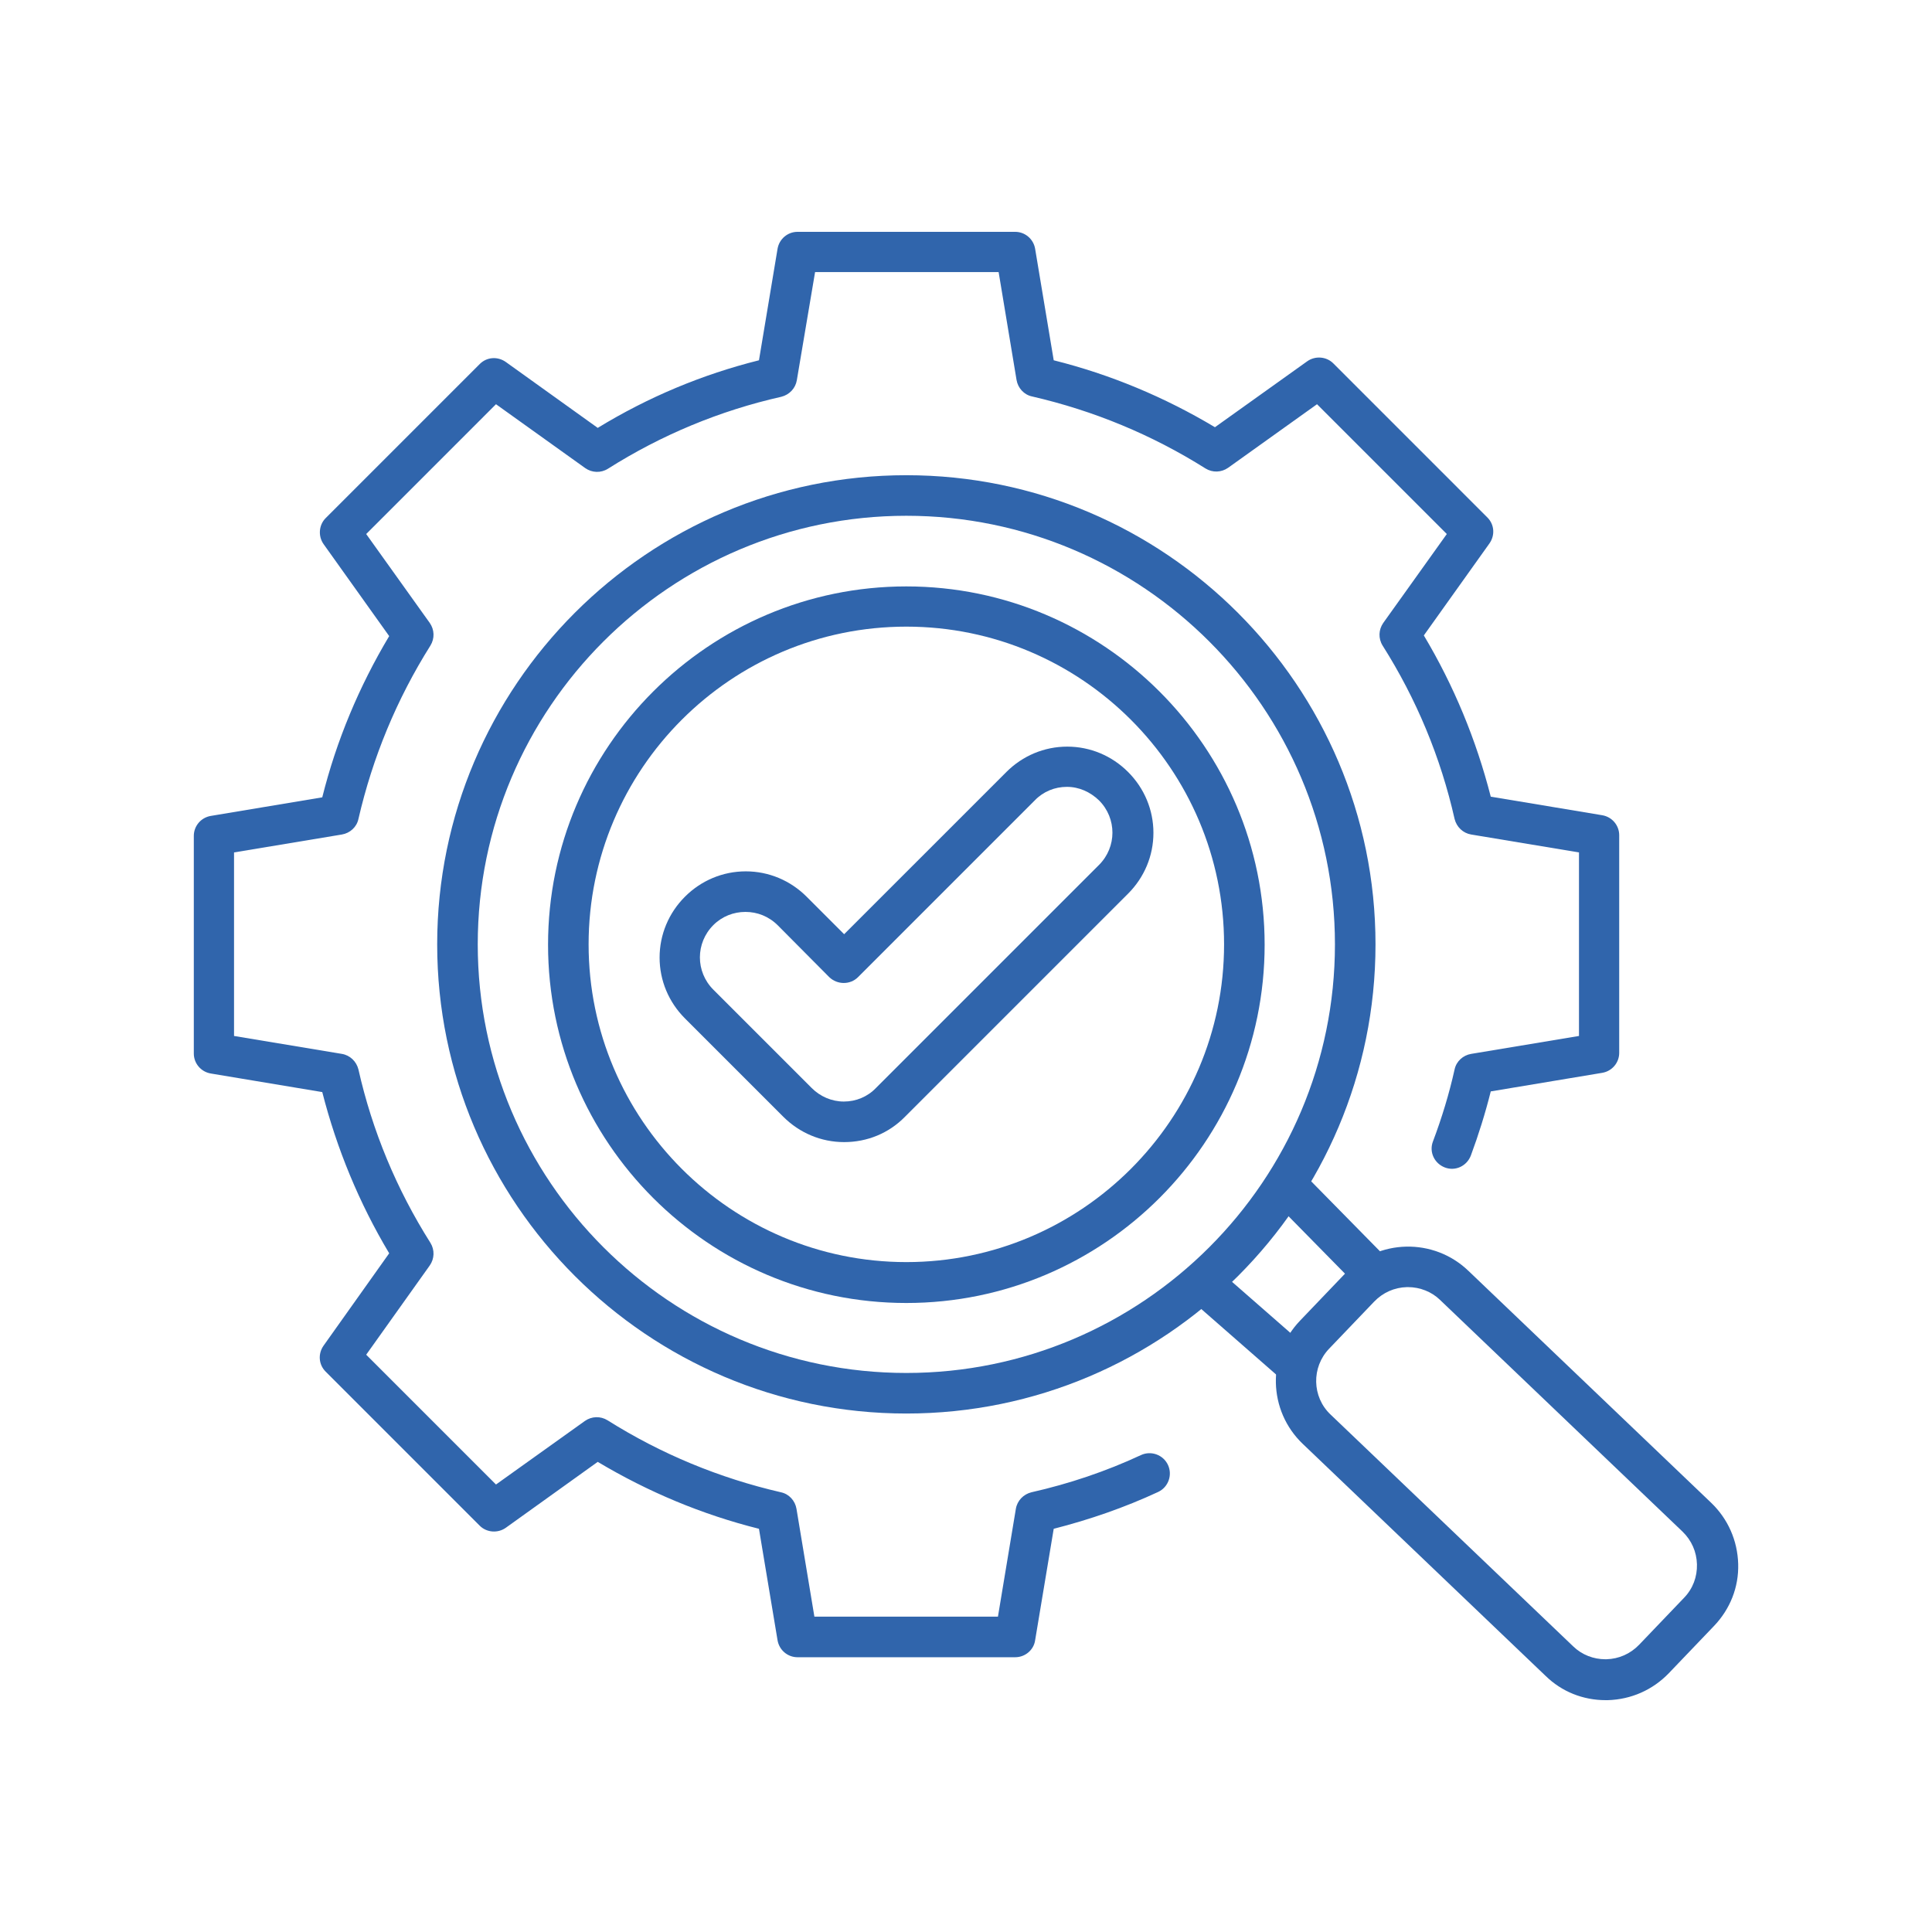
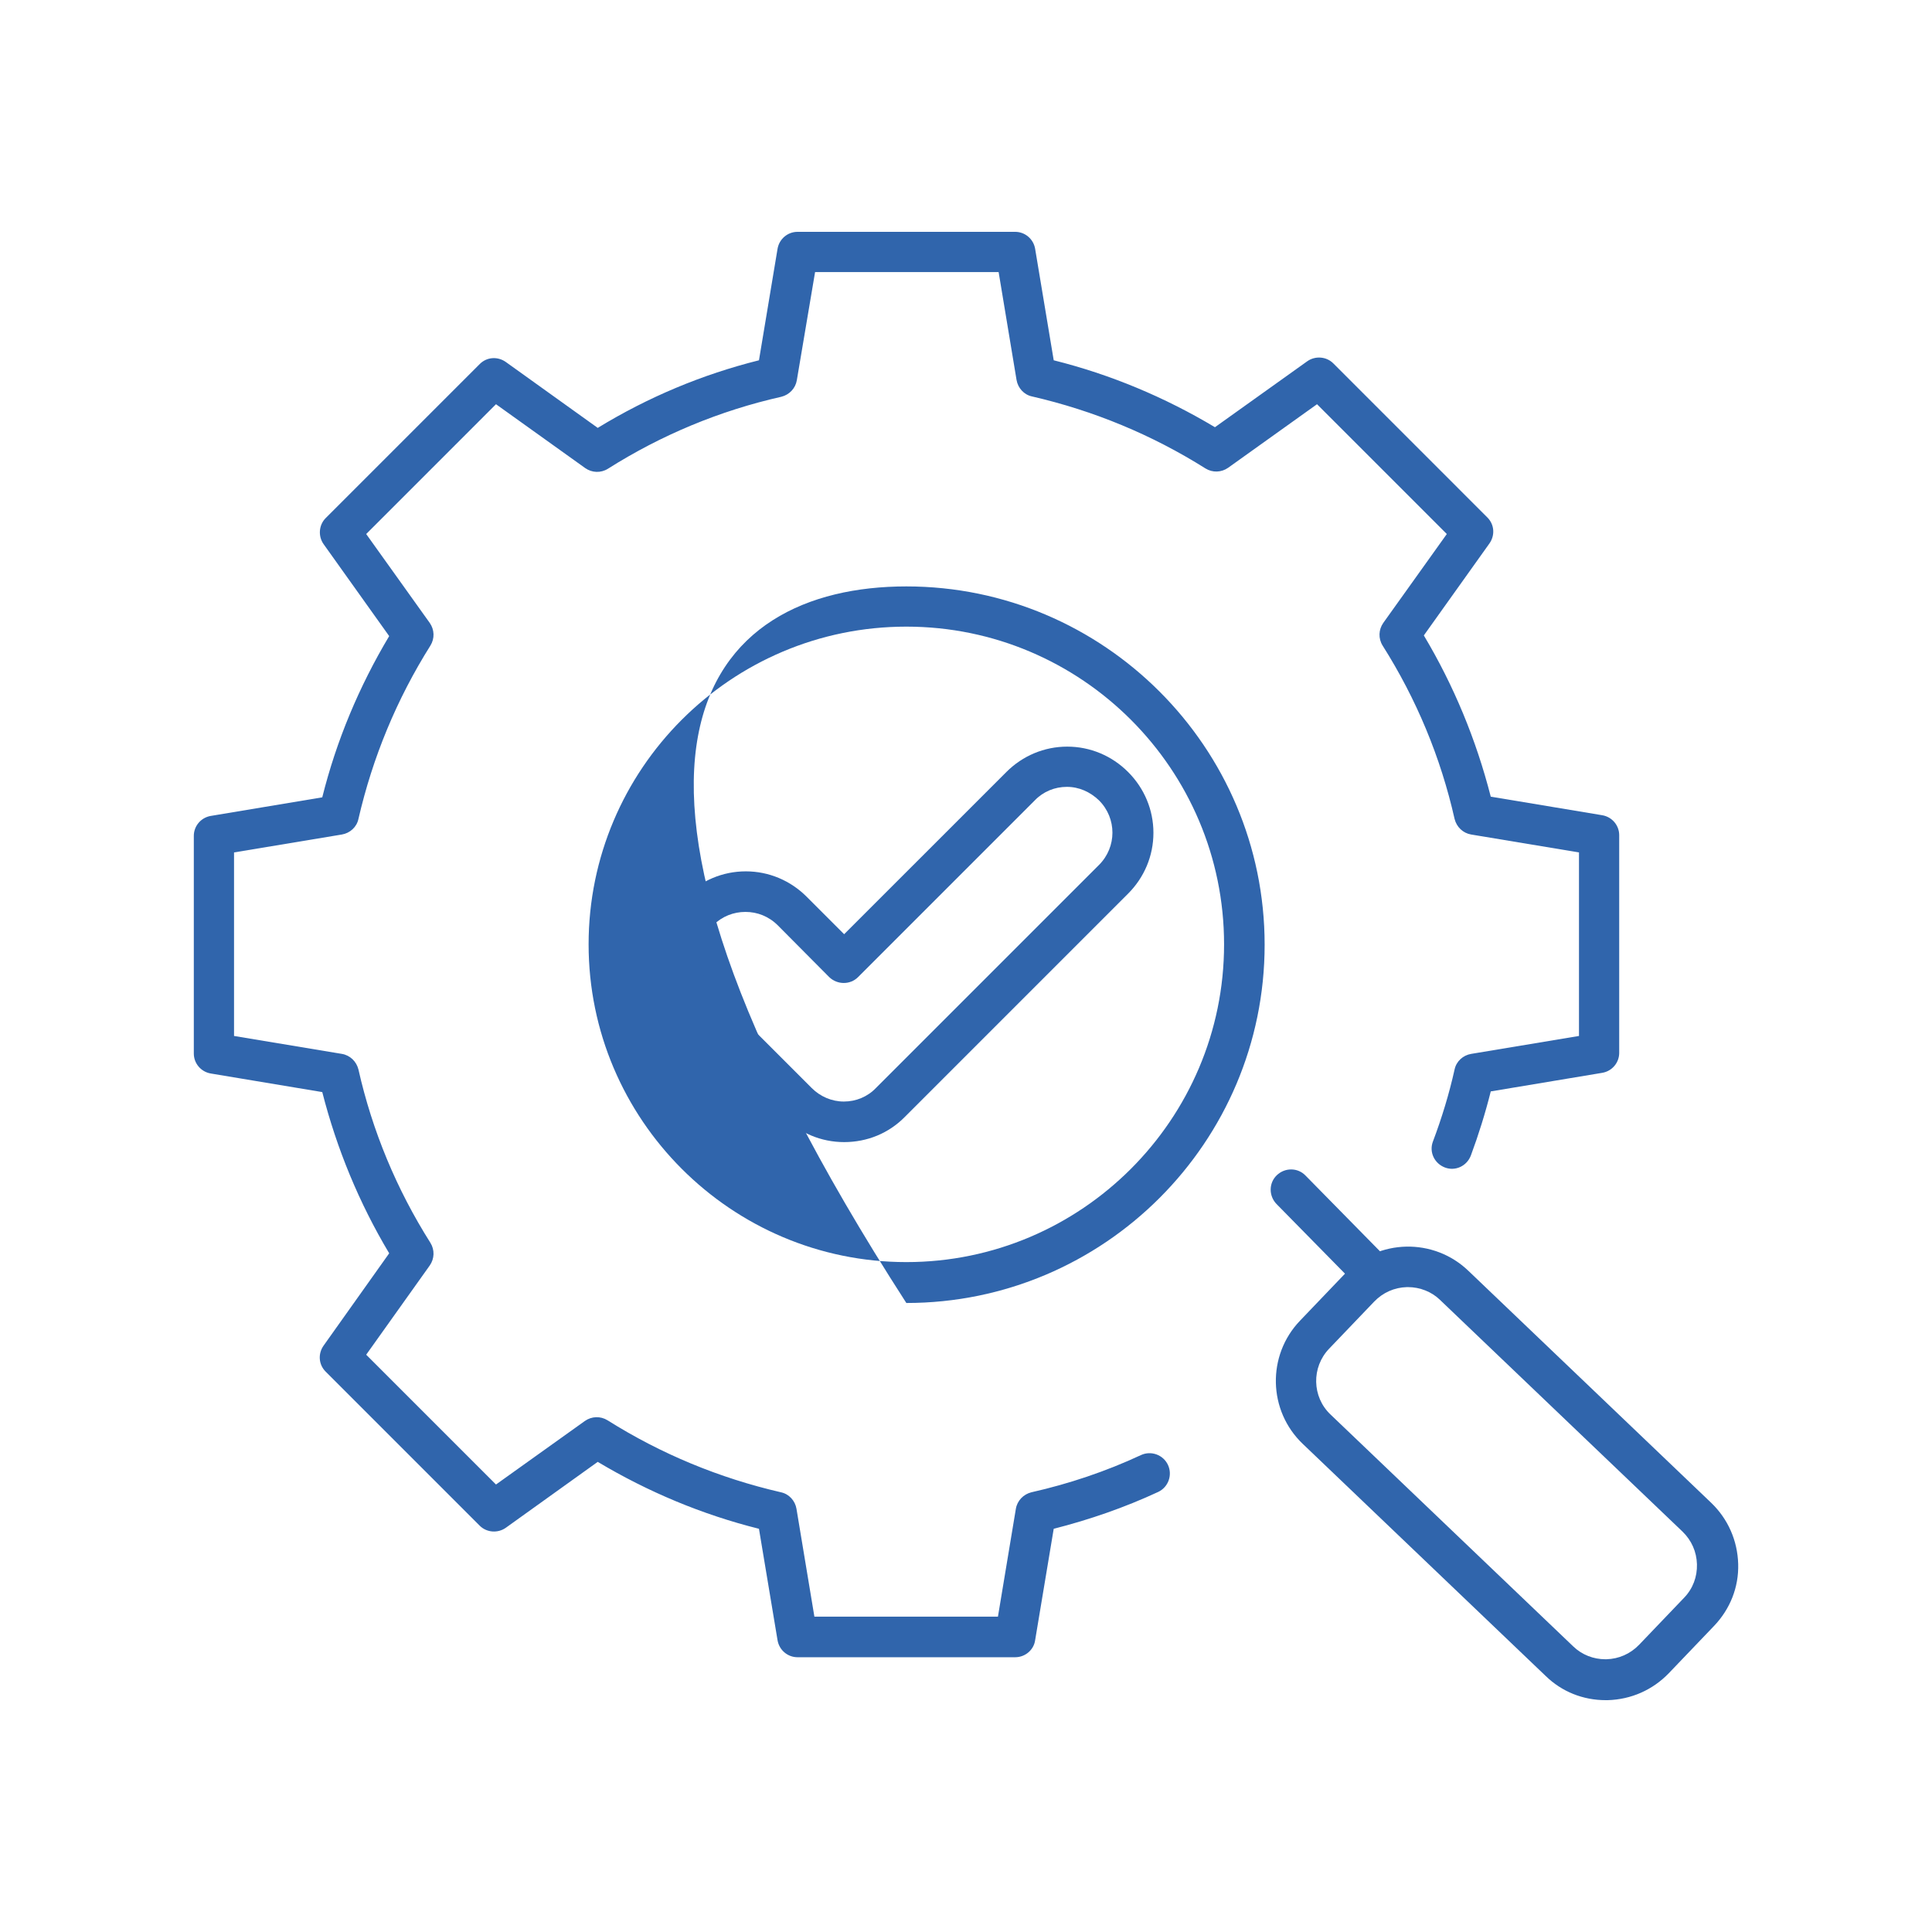
<svg xmlns="http://www.w3.org/2000/svg" width="1000" zoomAndPan="magnify" viewBox="0 0 750 750" height="1000" preserveAspectRatio="xMidYMid meet" version="1.0">
-   <path fill="#3065ac" d="M 351.84 505.82 C 275.078 505.82 212.754 443.363 212.754 366.734 C 212.754 290.105 275.211 227.645 351.84 227.645 C 428.469 227.645 490.93 290.105 490.93 366.734 C 490.93 443.363 428.602 505.82 351.84 505.82 Z M 351.84 243.258 C 283.738 243.258 228.496 298.633 228.496 366.602 C 228.496 434.57 283.871 489.945 351.84 489.945 C 419.809 489.945 475.184 434.57 475.184 366.602 C 475.184 298.633 419.941 243.258 351.84 243.258 Z M 351.84 243.258 " fill-opacity="1" fill-rule="nonzero" />
-   <path fill="#3065ac" d="M 351.84 548.73 C 251.461 548.73 169.715 466.98 169.715 366.602 C 169.715 266.223 251.461 184.477 351.84 184.477 C 452.219 184.477 533.969 266.223 533.969 366.602 C 533.969 467.113 452.352 548.73 351.84 548.73 Z M 351.84 200.223 C 260.121 200.223 185.461 274.883 185.461 366.602 C 185.461 458.32 260.121 532.984 351.84 532.984 C 443.559 532.984 518.223 458.32 518.223 366.602 C 518.223 274.883 443.559 200.223 351.84 200.223 Z M 351.84 200.223 " fill-opacity="1" fill-rule="nonzero" />
+   <path fill="#3065ac" d="M 351.84 505.82 C 212.754 290.105 275.211 227.645 351.84 227.645 C 428.469 227.645 490.93 290.105 490.93 366.734 C 490.93 443.363 428.602 505.82 351.84 505.82 Z M 351.84 243.258 C 283.738 243.258 228.496 298.633 228.496 366.602 C 228.496 434.57 283.871 489.945 351.84 489.945 C 419.809 489.945 475.184 434.57 475.184 366.602 C 475.184 298.633 419.941 243.258 351.84 243.258 Z M 351.84 243.258 " fill-opacity="1" fill-rule="nonzero" />
  <path fill="#3065ac" d="M 394.094 643.336 L 309.59 643.336 C 305.785 643.336 302.504 640.582 301.848 636.773 L 294.629 593.473 C 272.586 587.961 251.594 579.172 232.039 567.492 L 196.352 593.082 C 193.199 595.312 188.871 594.918 186.246 592.293 L 126.414 532.457 C 123.656 529.703 123.395 525.504 125.625 522.355 L 151.082 486.531 C 139.402 466.98 130.742 445.988 125.102 423.945 L 81.801 416.727 C 77.992 416.07 75.238 412.789 75.238 408.984 L 75.238 324.48 C 75.238 320.676 77.992 317.395 81.801 316.742 L 125.102 309.523 C 130.609 287.48 139.402 266.484 151.082 246.934 L 125.625 211.242 C 123.395 208.094 123.789 203.766 126.414 201.141 L 186.246 141.305 C 189.004 138.551 193.199 138.289 196.352 140.52 L 232.039 166.105 C 251.594 154.164 272.586 145.371 294.629 139.863 L 301.848 96.562 C 302.504 92.754 305.785 90 309.59 90 L 394.094 90 C 397.898 90 401.176 92.754 401.832 96.562 L 409.051 139.863 C 431.094 145.371 452.09 154.164 471.641 165.844 L 507.461 140.254 C 510.609 138.023 514.941 138.418 517.566 141.043 L 577.398 200.879 C 580.156 203.633 580.418 207.832 578.188 210.98 L 552.73 246.672 C 564.41 266.223 573.07 287.219 578.711 309.262 L 622.012 316.477 C 625.82 317.133 628.574 320.414 628.574 324.219 L 628.574 408.723 C 628.574 412.527 625.82 415.809 622.012 416.465 L 578.711 423.68 C 576.613 432.078 573.988 440.477 570.969 448.613 C 569.395 452.68 564.934 454.777 560.867 453.203 C 556.801 451.629 554.699 447.168 556.273 443.102 C 559.688 434.047 562.574 424.598 564.672 415.152 C 565.328 412.004 567.953 409.641 571.102 409.117 L 612.961 402.16 L 612.961 330.91 L 571.102 323.957 C 567.953 323.434 565.461 321.07 564.672 317.922 C 559.293 294.039 549.844 271.34 536.723 250.609 C 535.016 247.852 535.148 244.441 536.984 241.816 L 561.652 207.305 L 511.266 156.918 L 476.758 181.59 C 474.133 183.426 470.723 183.555 467.965 181.852 C 447.102 168.73 424.535 159.414 400.652 153.902 C 397.504 153.246 395.141 150.621 394.617 147.473 L 387.664 105.613 L 316.414 105.613 L 309.328 147.605 C 308.801 150.754 306.441 153.246 303.289 154.031 C 279.41 159.414 256.711 168.859 235.977 181.98 C 233.223 183.688 229.809 183.555 227.188 181.719 L 192.543 156.918 L 142.156 207.309 L 166.828 241.816 C 168.664 244.441 168.793 247.852 167.09 250.609 C 153.969 271.473 144.652 294.039 139.141 317.922 C 138.484 321.07 135.859 323.434 132.711 323.957 L 90.852 330.91 L 90.852 402.16 L 132.711 409.117 C 135.859 409.641 138.352 412.004 139.141 415.152 C 144.52 439.031 153.969 461.734 167.09 482.465 C 168.793 485.223 168.664 488.633 166.828 491.258 L 142.156 525.898 L 192.543 576.285 L 227.055 551.617 C 229.68 549.777 233.09 549.648 235.848 551.355 C 256.711 564.477 279.277 573.793 303.16 579.301 C 306.309 579.957 308.672 582.582 309.195 585.73 L 316.148 627.59 L 387.398 627.59 L 394.355 585.73 C 394.879 582.582 397.242 580.09 400.391 579.301 C 414.957 576.023 429.391 571.168 442.902 564.867 C 446.84 563.031 451.562 564.738 453.402 568.676 C 455.238 572.609 453.531 577.336 449.598 579.172 C 436.605 585.207 422.961 589.93 409.051 593.473 L 401.832 636.773 C 401.309 640.449 398.027 643.336 394.094 643.336 Z M 394.094 643.336 " fill-opacity="1" fill-rule="nonzero" />
-   <path fill="#3065ac" d="M 501.164 536.133 C 499.328 536.133 497.488 535.477 496.047 534.164 L 461.406 503.855 C 458.125 500.969 457.863 495.98 460.617 492.699 C 463.504 489.418 468.492 489.156 471.77 491.914 L 506.414 522.223 C 509.691 525.109 509.957 530.098 507.199 533.379 C 505.492 535.215 503.395 536.133 501.164 536.133 Z M 501.164 536.133 " fill-opacity="1" fill-rule="nonzero" />
  <path fill="#3065ac" d="M 531.473 500.574 C 529.375 500.574 527.406 499.785 525.832 498.211 L 495.52 467.375 C 492.504 464.227 492.504 459.242 495.652 456.223 C 498.801 453.203 503.789 453.203 506.805 456.355 L 537.117 487.188 C 540.133 490.34 540.133 495.324 536.984 498.344 C 535.41 499.785 533.441 500.574 531.473 500.574 Z M 531.473 500.574 " fill-opacity="1" fill-rule="nonzero" />
  <path fill="#3065ac" d="M 623.324 660 C 614.535 660 606.266 656.719 599.969 650.551 L 505.758 560.539 C 492.242 547.68 491.715 526.16 504.707 512.645 L 522.156 494.406 C 535.016 480.891 556.535 480.367 570.051 493.355 L 664.266 583.371 C 670.824 589.668 674.5 598.066 674.762 607.121 C 675.023 616.176 671.613 624.703 665.312 631.266 L 647.863 649.504 C 641.562 656.062 633.168 659.738 624.113 660 C 623.852 660 623.586 660 623.324 660 Z M 546.562 499.656 C 546.434 499.656 546.301 499.656 546.172 499.656 C 541.316 499.785 536.855 501.754 533.441 505.297 L 515.992 523.535 C 509.035 530.754 509.301 542.301 516.516 549.121 L 610.73 639.137 C 614.141 642.418 618.602 644.121 623.195 644.121 C 623.324 644.121 623.457 644.121 623.586 644.121 C 628.441 643.992 632.902 642.023 636.316 638.48 L 653.766 620.242 C 657.18 616.699 658.883 612.105 658.754 607.25 C 658.621 602.395 656.652 597.934 653.109 594.523 L 558.898 504.508 C 555.75 501.492 551.289 499.656 546.562 499.656 Z M 659.539 625.883 Z M 659.539 625.883 " fill-opacity="1" fill-rule="nonzero" />
  <path fill="#3065ac" d="M 327.695 443.363 C 318.773 443.363 310.375 439.82 304.078 433.523 L 265.895 395.34 C 259.598 389.039 256.055 380.641 256.055 371.719 C 256.055 362.797 259.598 354.398 265.895 348.102 C 272.191 341.801 280.59 338.258 289.512 338.258 C 298.438 338.258 306.832 341.801 313.133 348.102 L 327.695 362.664 L 390.68 299.684 C 396.98 293.383 405.375 289.84 414.301 289.84 C 423.223 289.84 431.621 293.383 437.918 299.684 C 444.215 305.98 447.758 314.379 447.758 323.301 C 447.758 332.223 444.215 340.621 437.918 346.918 L 351.316 433.523 C 345.016 439.953 336.621 443.363 327.695 443.363 Z M 289.383 354.004 C 284.789 354.004 280.328 355.711 276.918 359.121 C 269.961 366.078 269.961 377.23 276.918 384.184 L 315.102 422.367 C 318.379 425.648 322.844 427.617 327.566 427.617 C 332.289 427.617 336.75 425.781 340.031 422.367 L 426.633 335.766 C 433.586 328.812 433.586 317.66 426.633 310.703 C 423.223 307.426 418.891 305.457 414.168 305.457 C 409.445 305.457 404.984 307.293 401.703 310.703 L 333.078 379.332 C 330.059 382.348 325.074 382.348 321.922 379.332 L 301.98 359.254 C 298.438 355.711 293.973 354.004 289.383 354.004 Z M 289.383 354.004 " fill-opacity="1" fill-rule="nonzero" />
</svg>